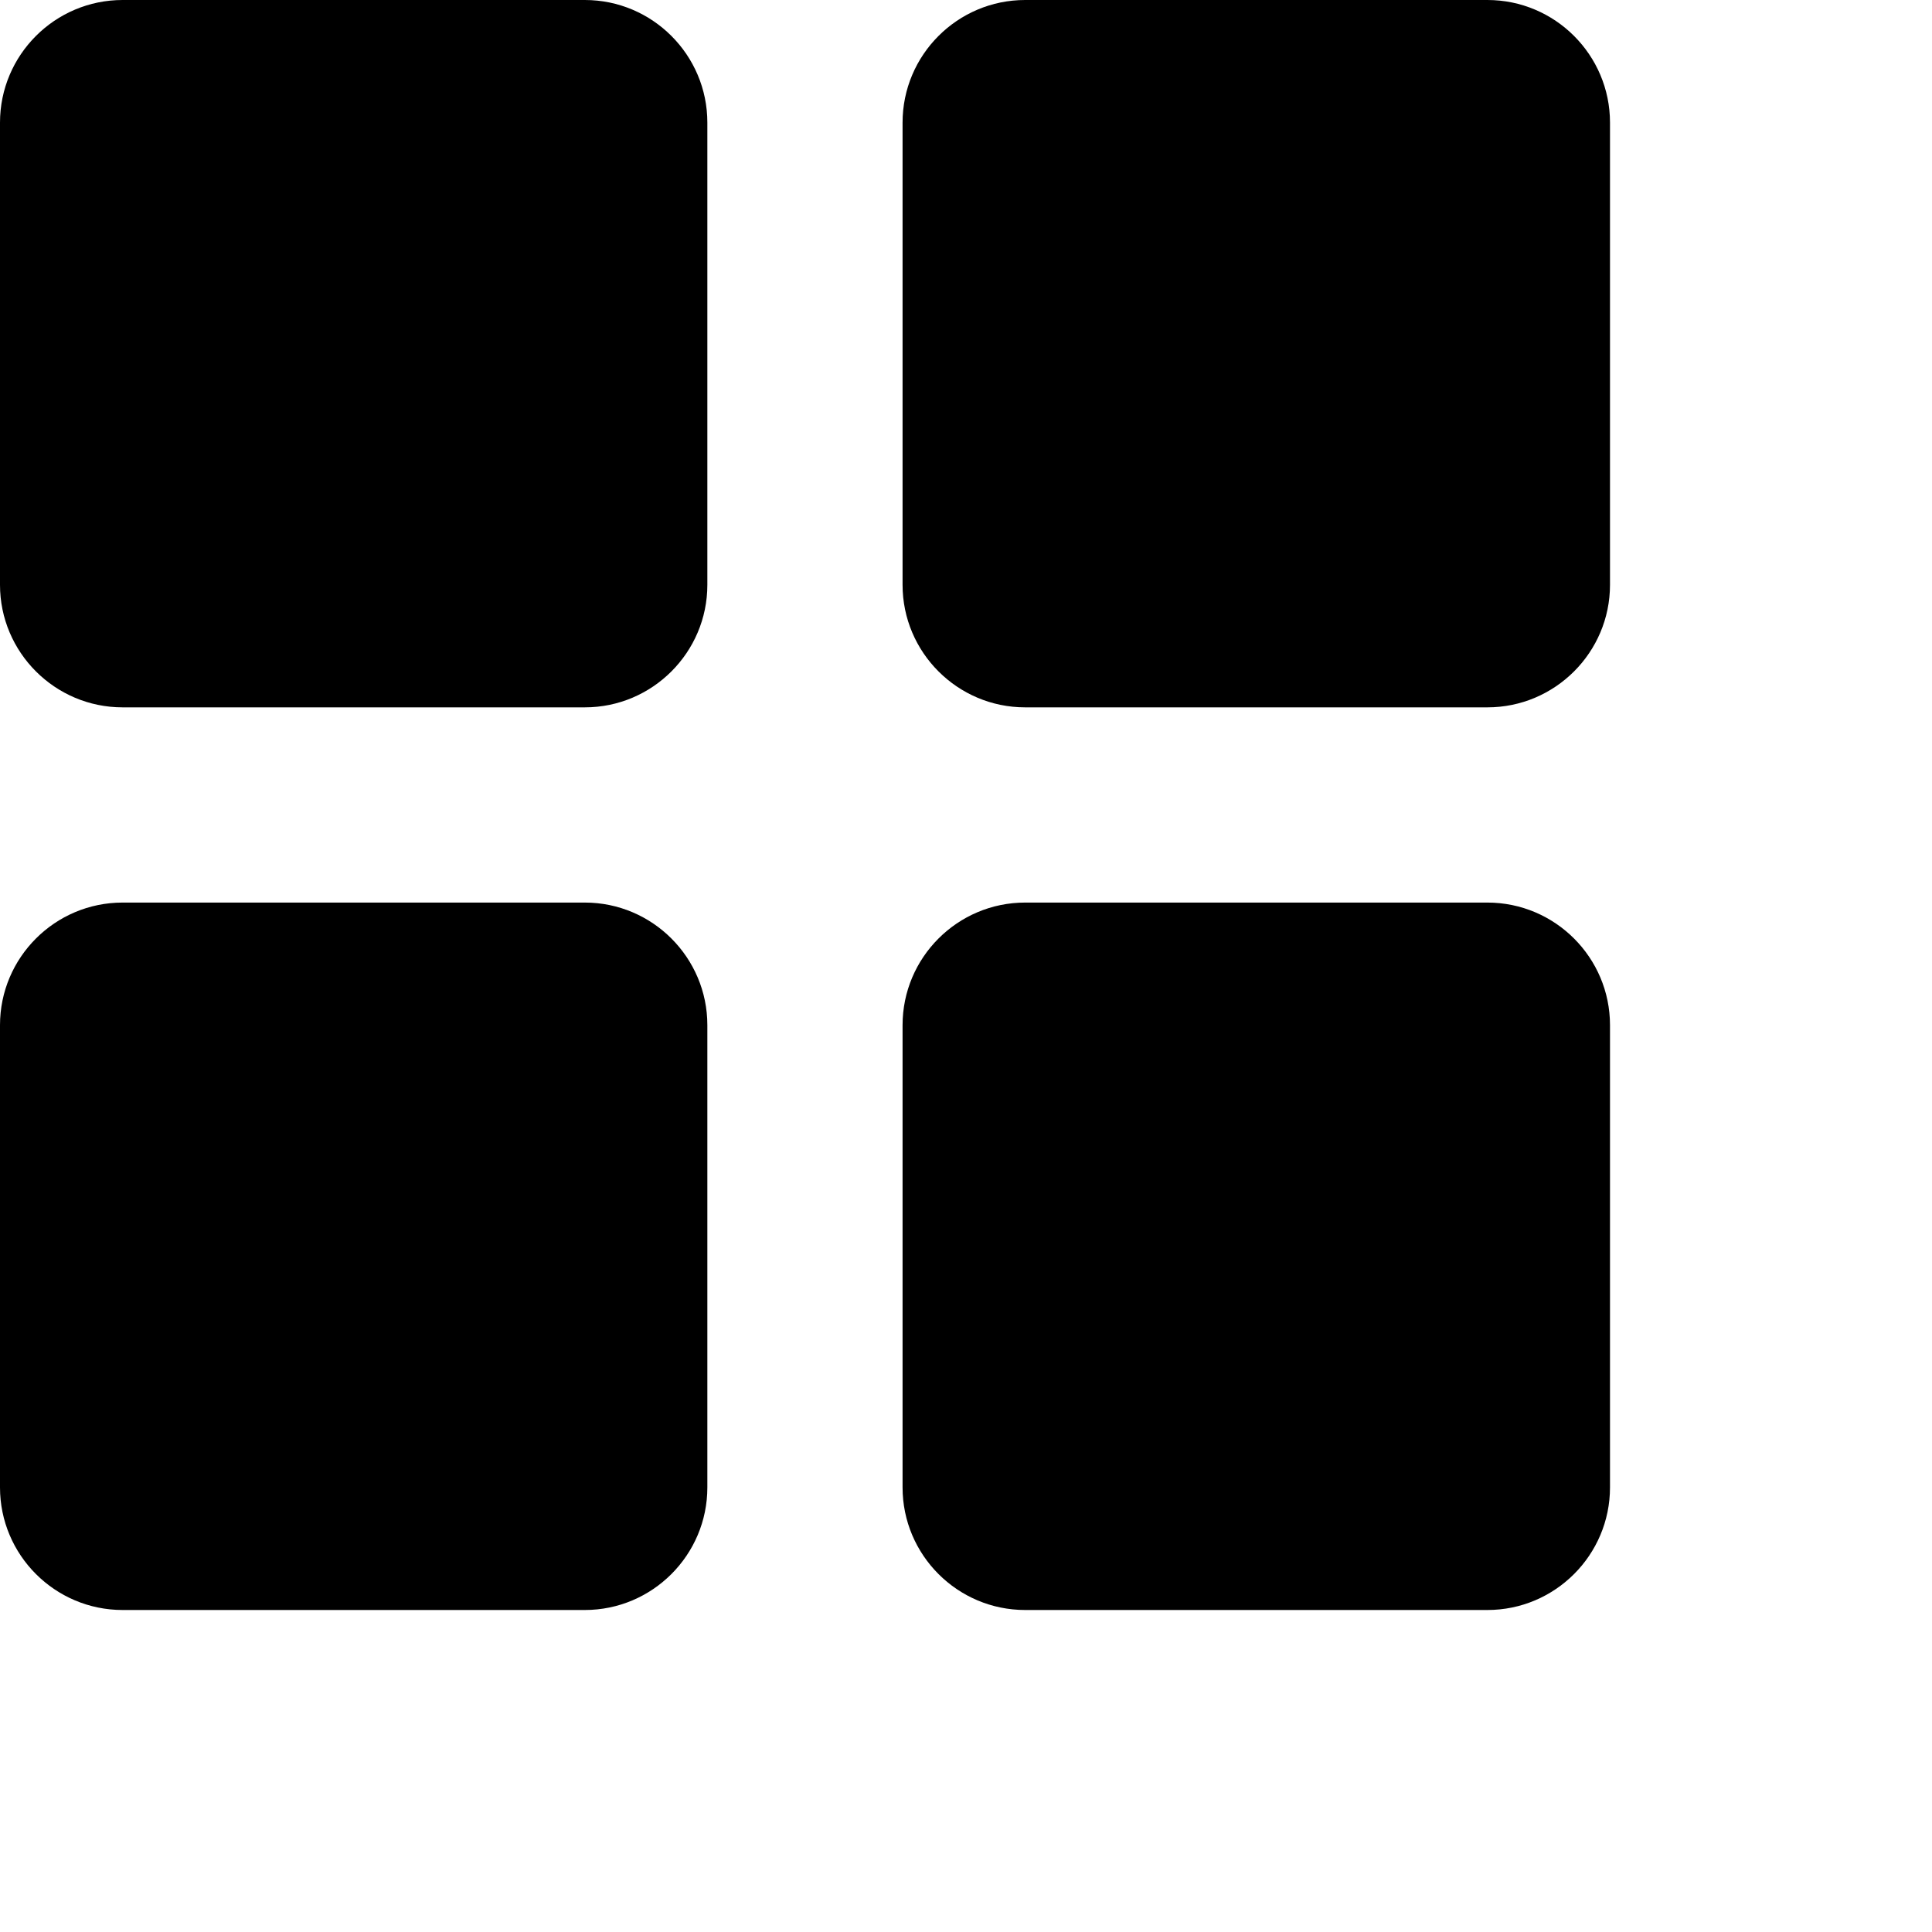
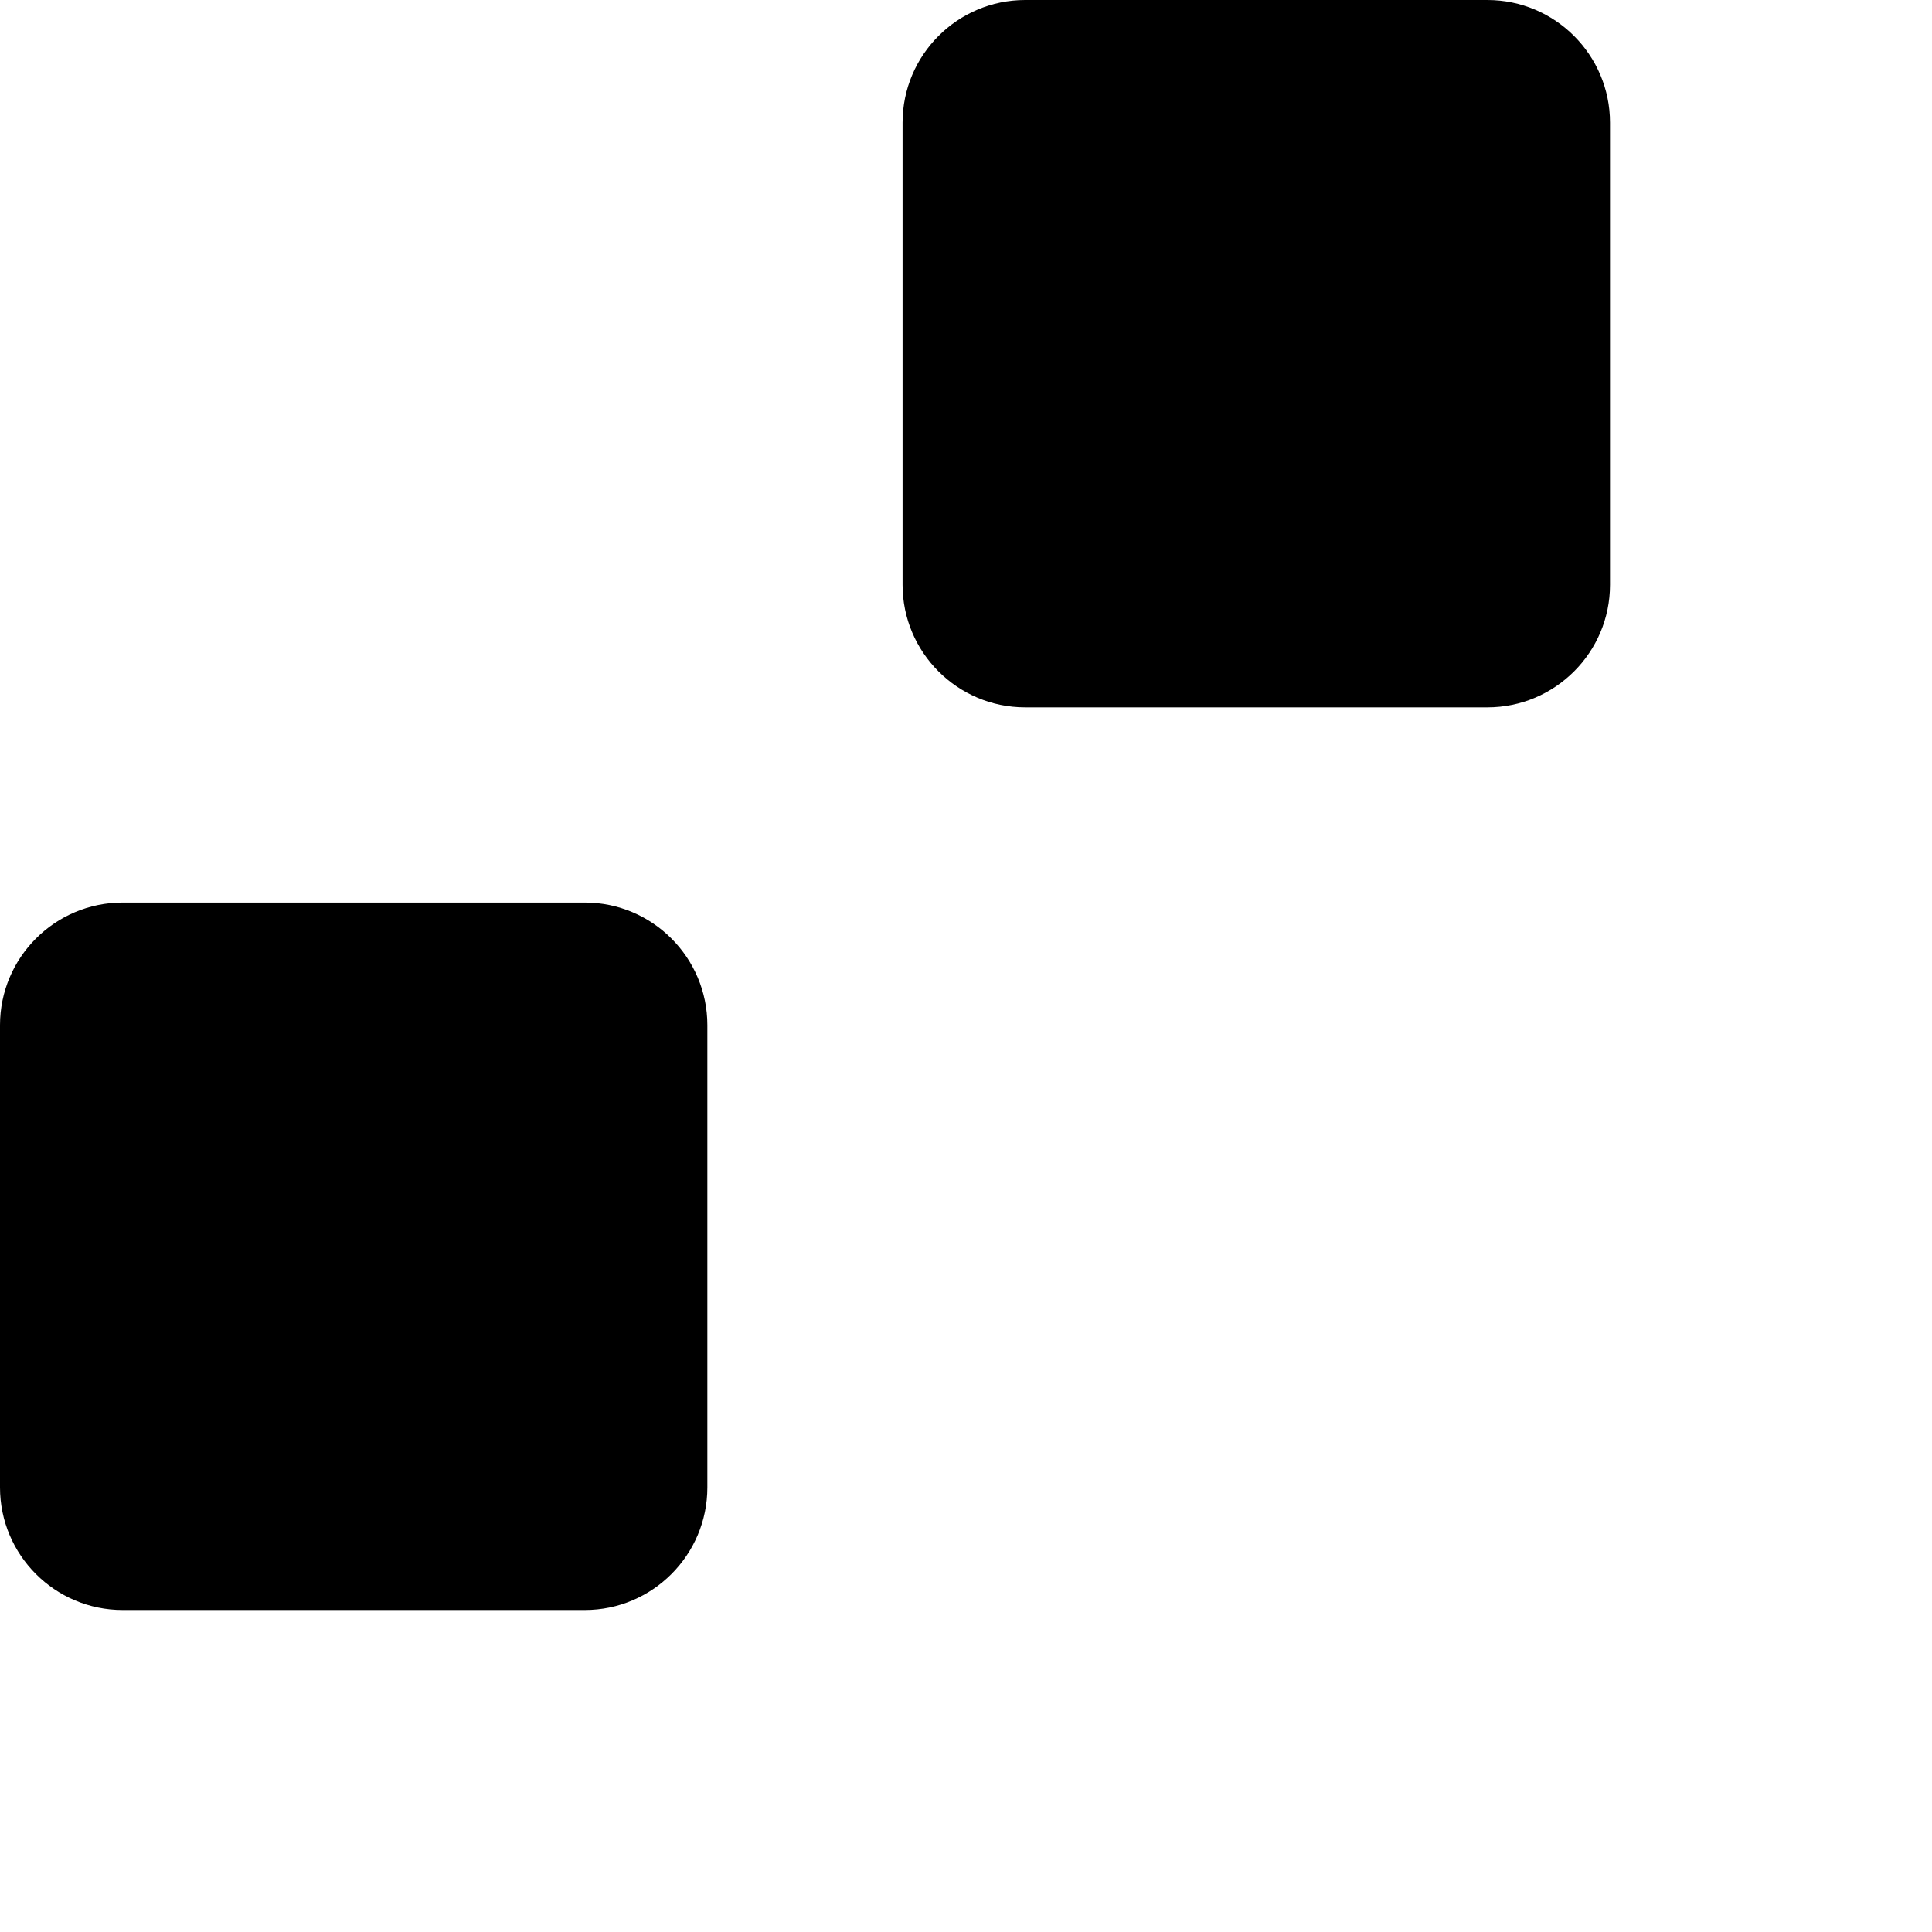
<svg xmlns="http://www.w3.org/2000/svg" width="24" height="24" viewBox="0 0 24 24" fill="none">
-   <path d="M7.265 0H1.523C0.683 0 0 0.683 0 1.523V7.265C0 8.104 0.683 8.787 1.523 8.787H7.265C8.104 8.787 8.787 8.104 8.787 7.265V1.523C8.787 0.683 8.104 0 7.265 0Z" fill="black" />
  <path d="M18.477 0H12.735C11.895 0 11.212 0.683 11.212 1.523V7.265C11.212 8.104 11.895 8.787 12.735 8.787H18.477C19.317 8.787 20 8.104 20 7.265V1.523C20 0.683 19.317 0 18.477 0Z" fill="black" />
  <path d="M7.265 11.212H1.523C0.683 11.212 0 11.895 0 12.735V18.477C0 19.317 0.683 20 1.523 20H7.265C8.104 20 8.787 19.317 8.787 18.477V12.735C8.787 11.895 8.104 11.212 7.265 11.212Z" fill="black" />
-   <path d="M18.477 11.212H12.735C11.895 11.212 11.212 11.895 11.212 12.735V18.477C11.212 19.317 11.895 20 12.735 20H18.477C19.317 20 20 19.317 20 18.477V12.735C20 11.895 19.317 11.212 18.477 11.212Z" fill="black" />
</svg>